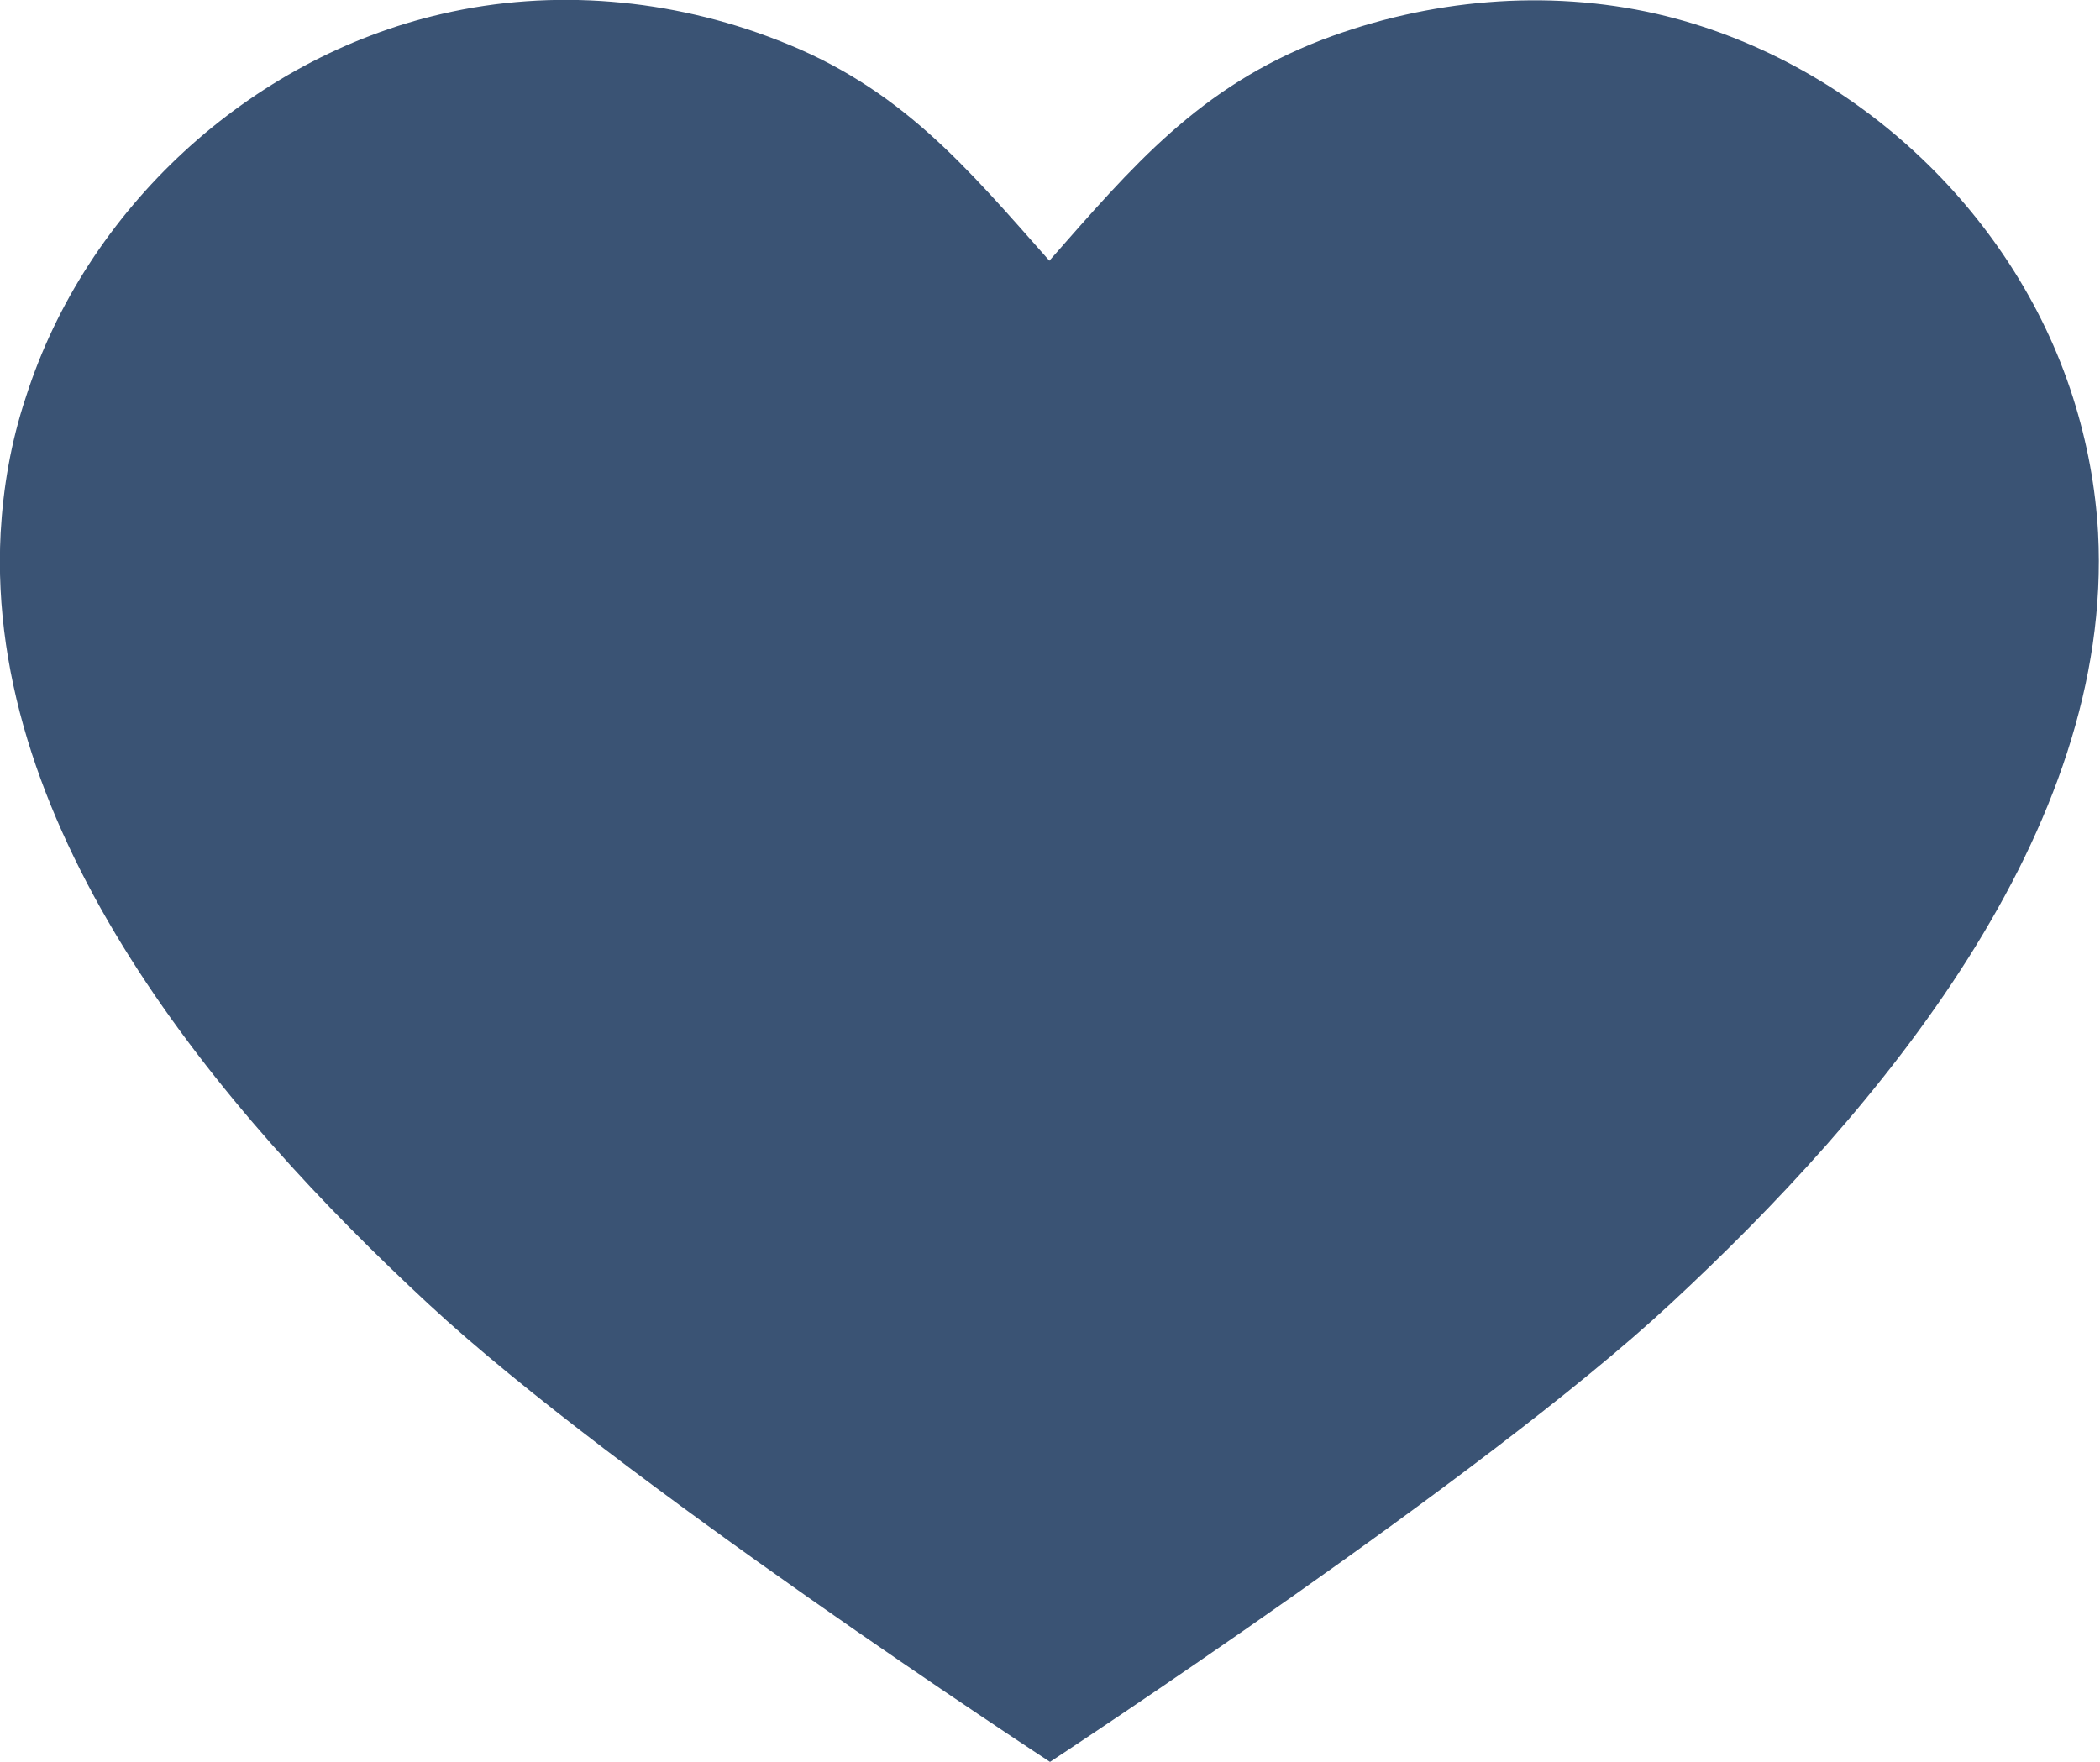
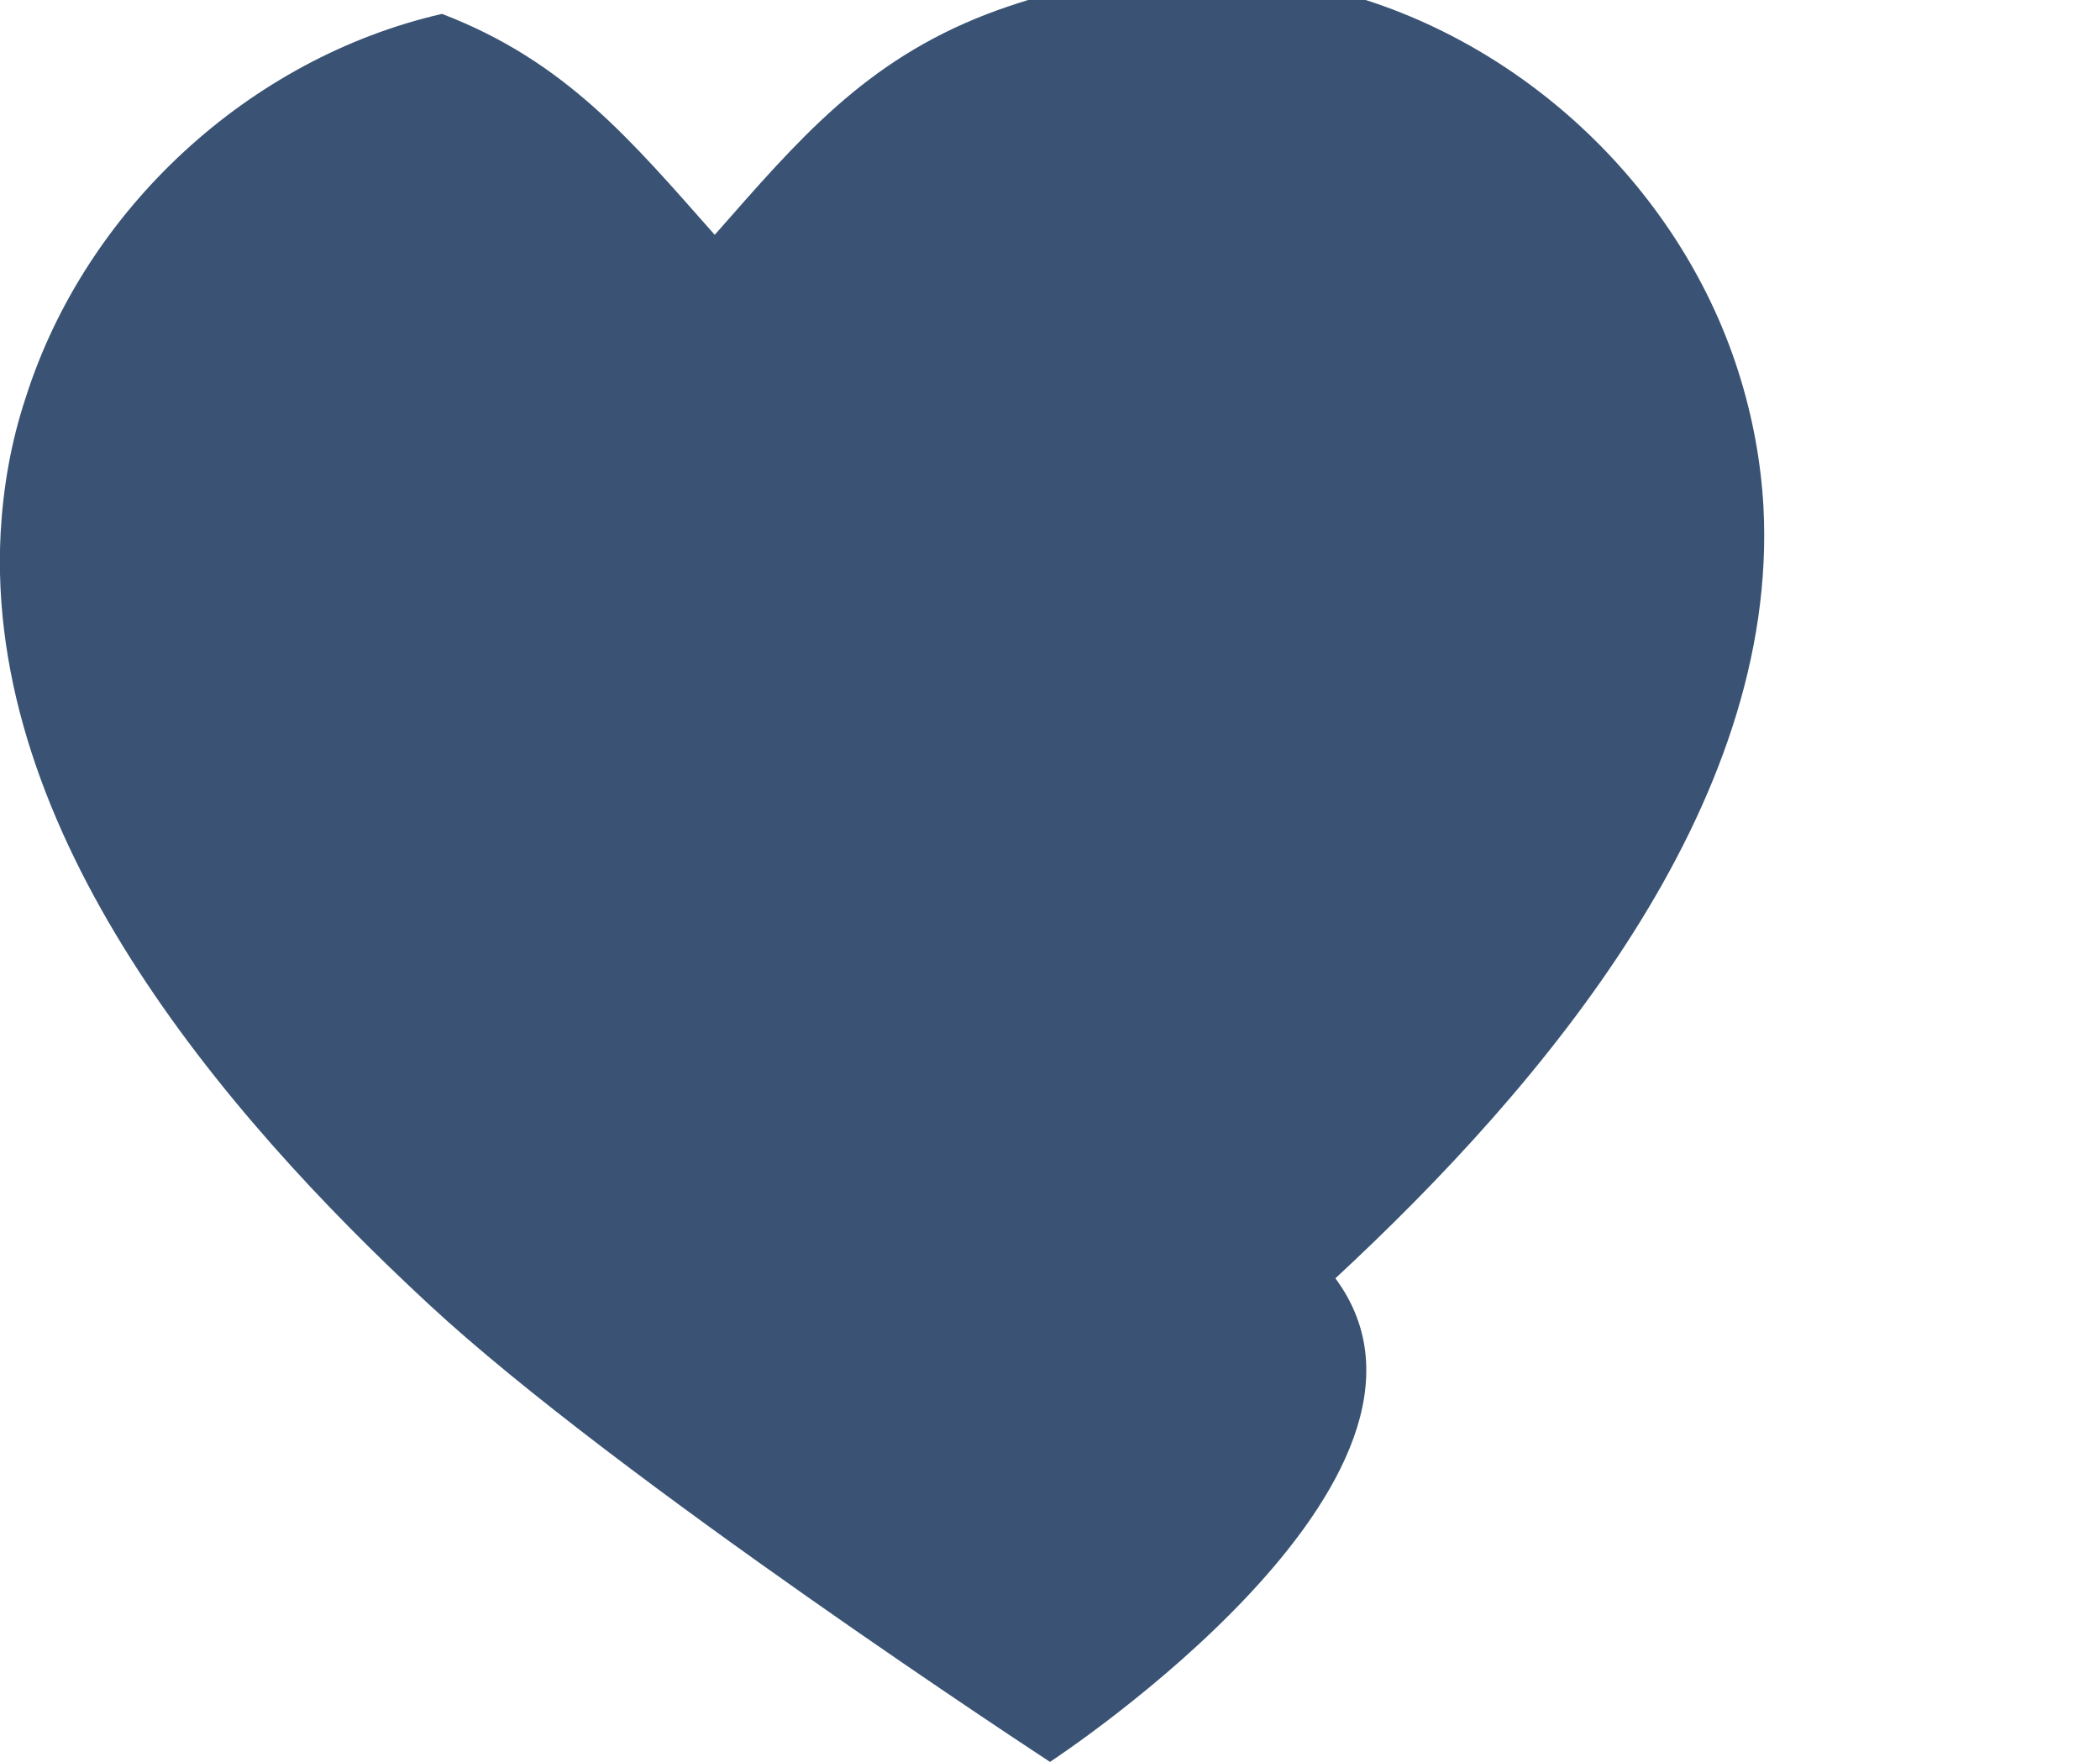
<svg xmlns="http://www.w3.org/2000/svg" version="1.1" id="Isolation_Mode" x="0px" y="0px" viewBox="0 0 332.6 279.1" style="enable-background:new 0 0 332.6 279.1;" xml:space="preserve">
  <style type="text/css">
	.st0{fill:#3A5374;}
</style>
-   <path class="st0" d="M166.3,279.1c-0.6-0.4-68.7-44.9-98.4-72.5C34.9,176-2.4,131.9,0.1,84.4c0.4-7.1,1.6-14.3,4-21.5  C13.6,33.1,39.5,9.2,70,2.2c17.6-4.1,36.3-2.4,53,4.1c19.6,7.5,30,20.1,43.2,35c13.2-15,23.7-27.5,43.2-35c16.8-6.4,35.5-8.1,53-4.1  c30.4,7,56.4,30.9,65.9,60.7c2.3,7.2,3.6,14.4,4,21.5c2.5,47.4-34.8,91.6-67.8,122.2C234.9,234.1,166.9,278.7,166.3,279.1z" />
+   <path class="st0" d="M166.3,279.1c-0.6-0.4-68.7-44.9-98.4-72.5C34.9,176-2.4,131.9,0.1,84.4c0.4-7.1,1.6-14.3,4-21.5  C13.6,33.1,39.5,9.2,70,2.2c19.6,7.5,30,20.1,43.2,35c13.2-15,23.7-27.5,43.2-35c16.8-6.4,35.5-8.1,53-4.1  c30.4,7,56.4,30.9,65.9,60.7c2.3,7.2,3.6,14.4,4,21.5c2.5,47.4-34.8,91.6-67.8,122.2C234.9,234.1,166.9,278.7,166.3,279.1z" />
</svg>